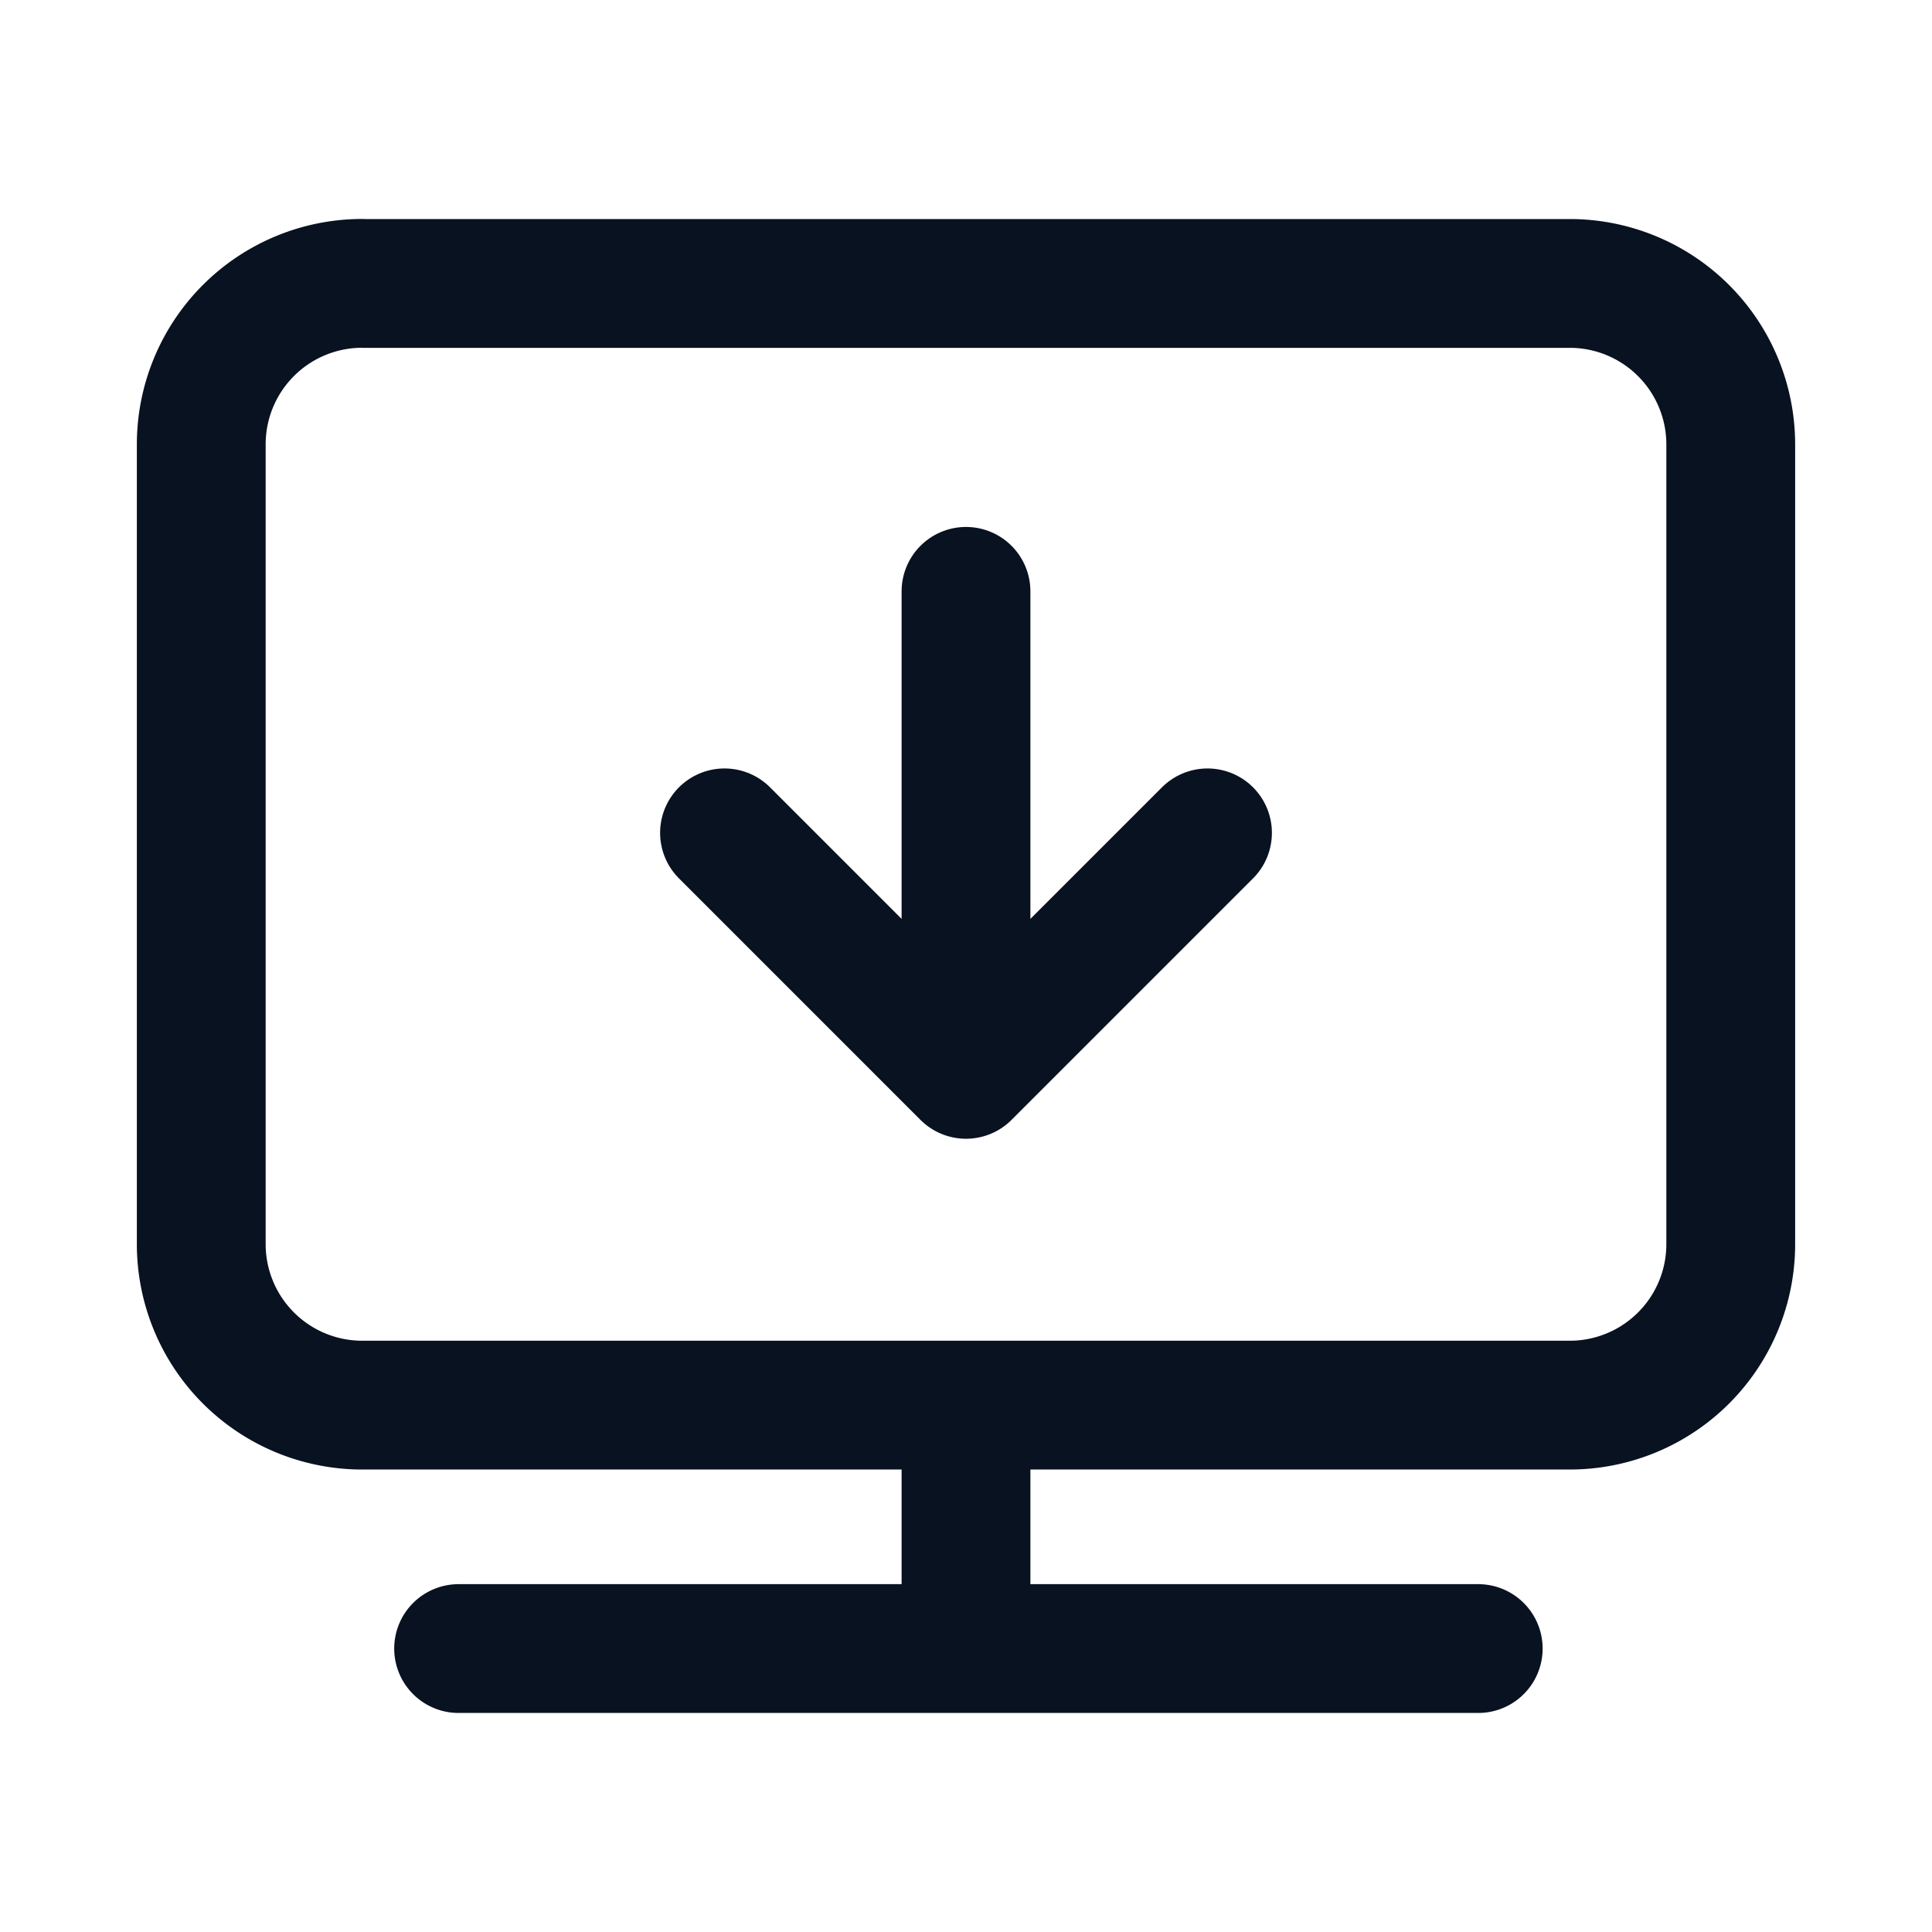
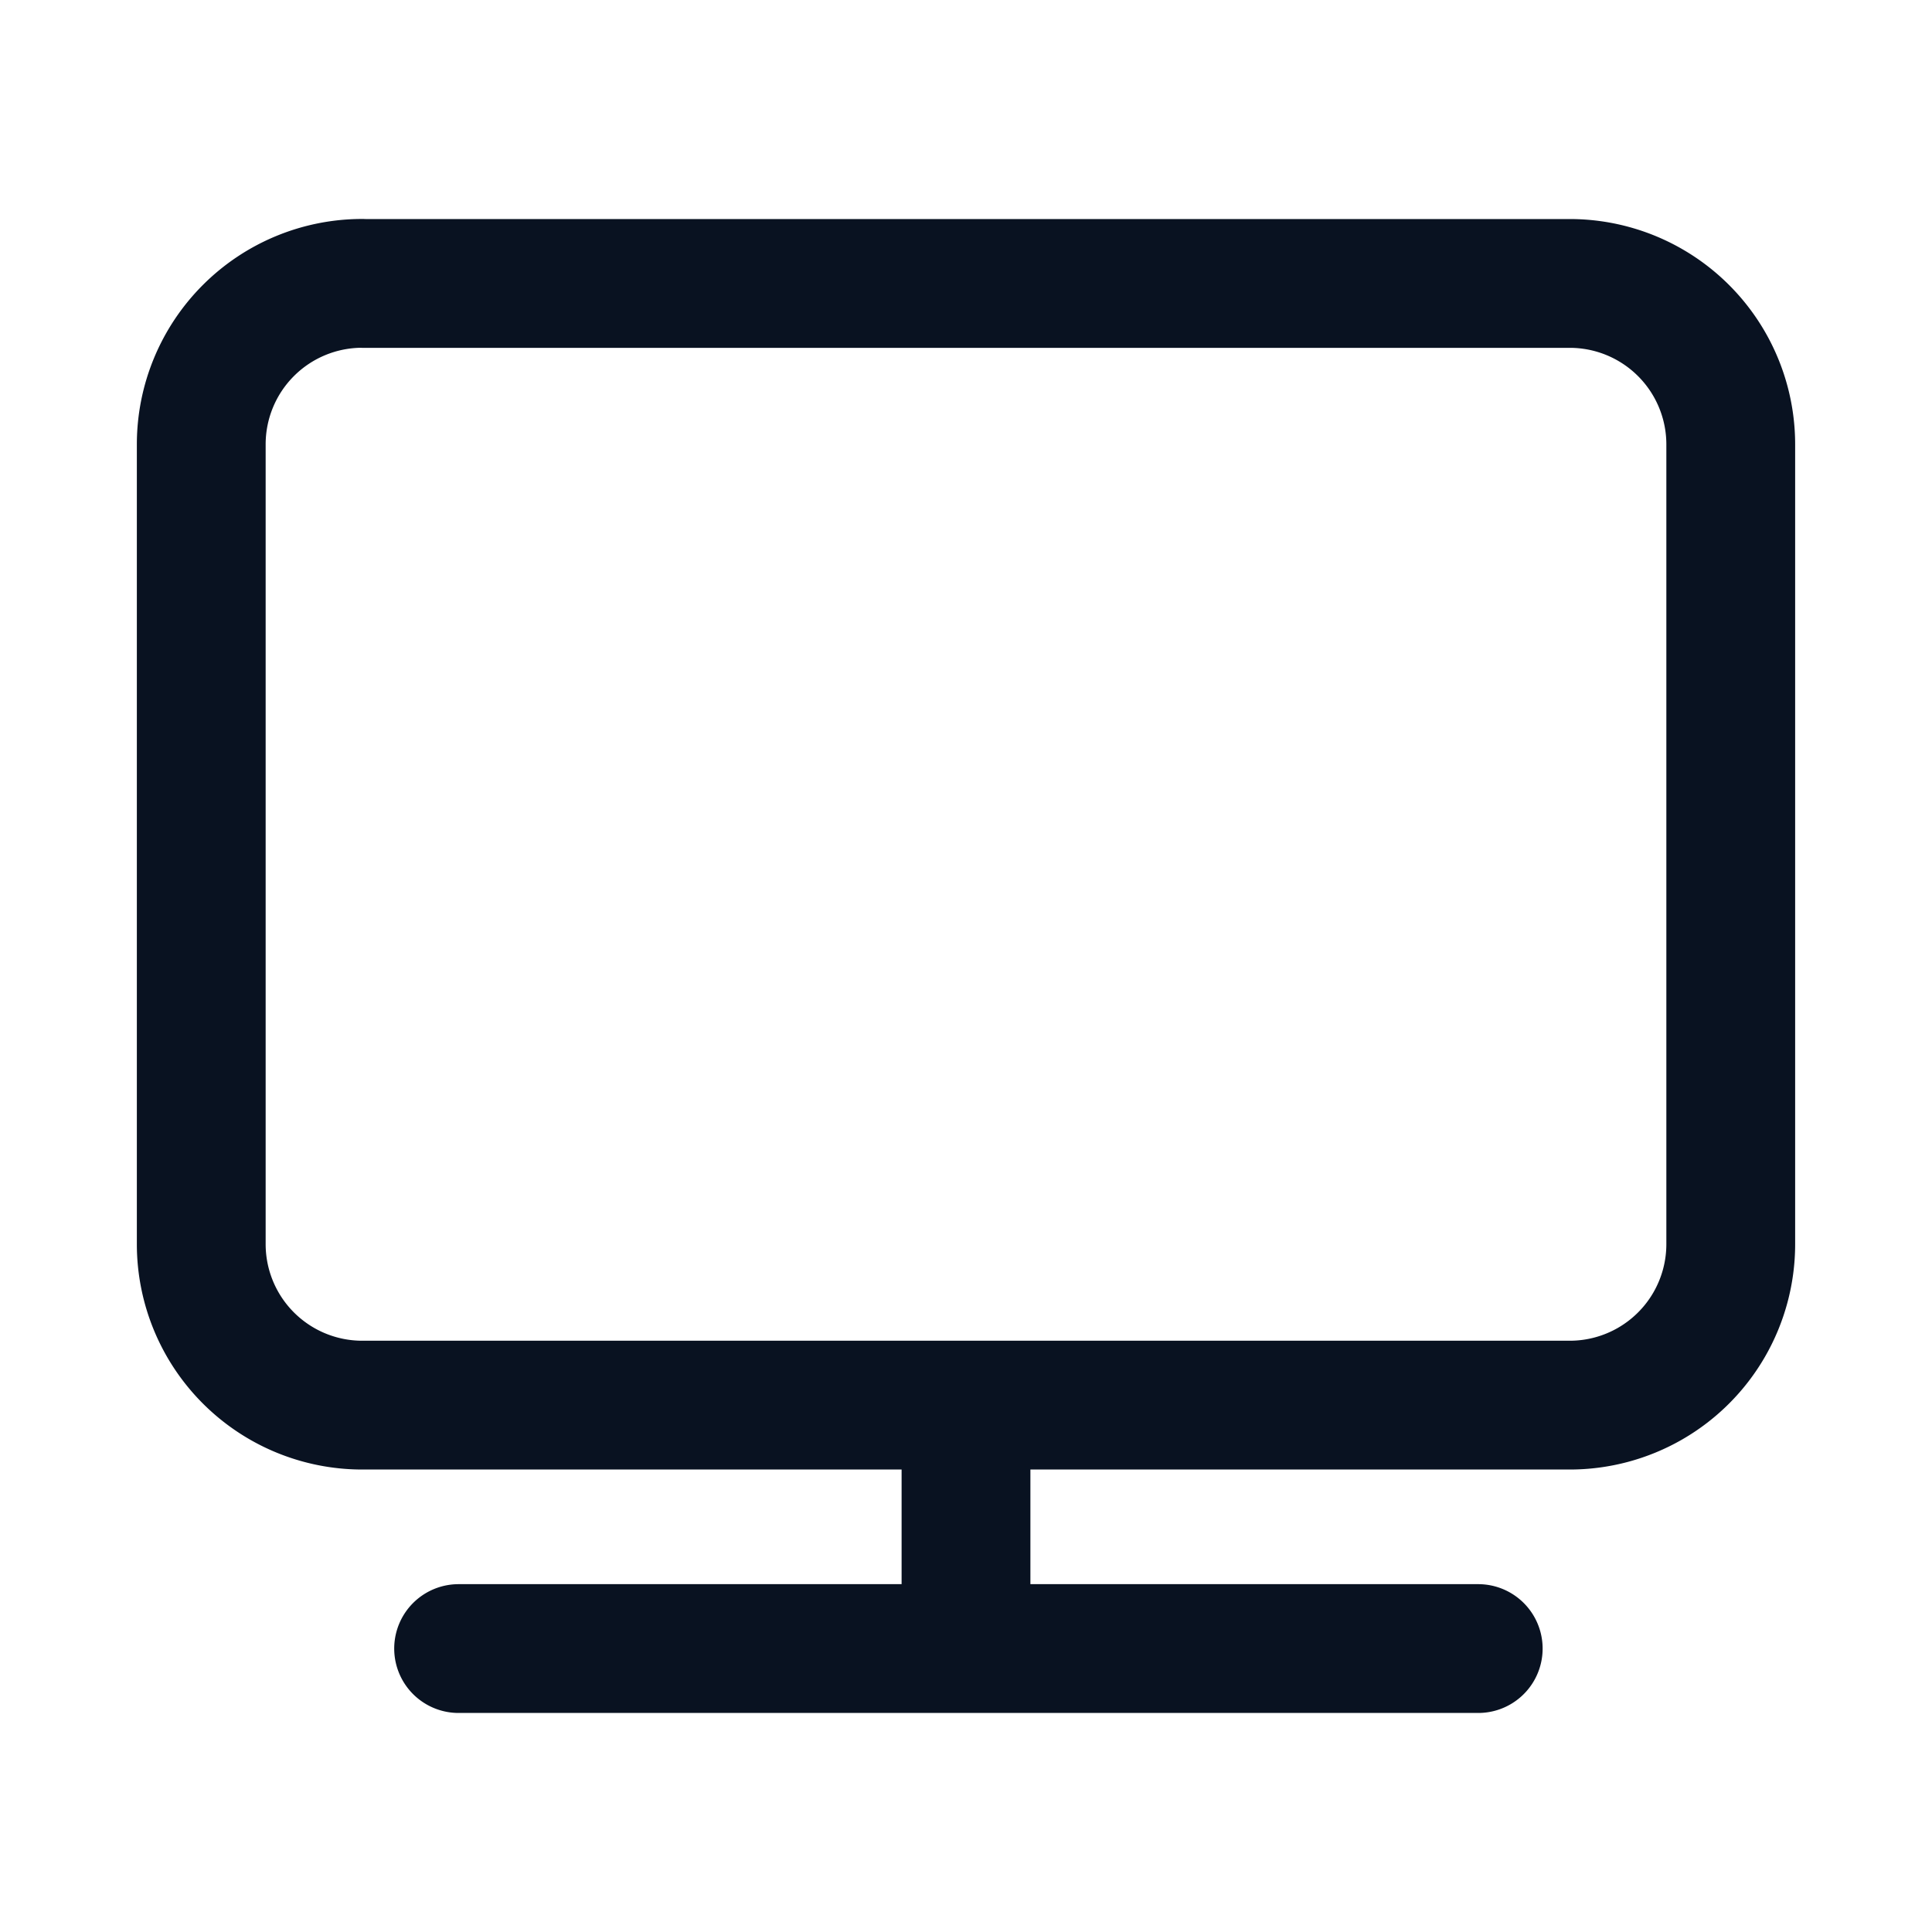
<svg xmlns="http://www.w3.org/2000/svg" width="24" height="24">
  <g fill="none" fill-rule="evenodd">
-     <path d="M0 0h24v24H0z" />
    <path stroke="#091221" stroke-linecap="round" stroke-linejoin="round" stroke-width="1.6" d="M4.5 3.521h15a2 2 0 0 1 2 2v9.934a2 2 0 0 1-2 2h-15a2 2 0 0 1-2-2V5.52a2 2 0 0 1 2-2M12 19.988v-2.533m-6.303 3.024h12.666" />
    <g stroke="#091221" stroke-linecap="round" stroke-linejoin="round" stroke-width="1.6">
-       <path d="M12 7.346v6M15 10.346l-3 3-3-3" />
-     </g>
+       </g>
  </g>
</svg>